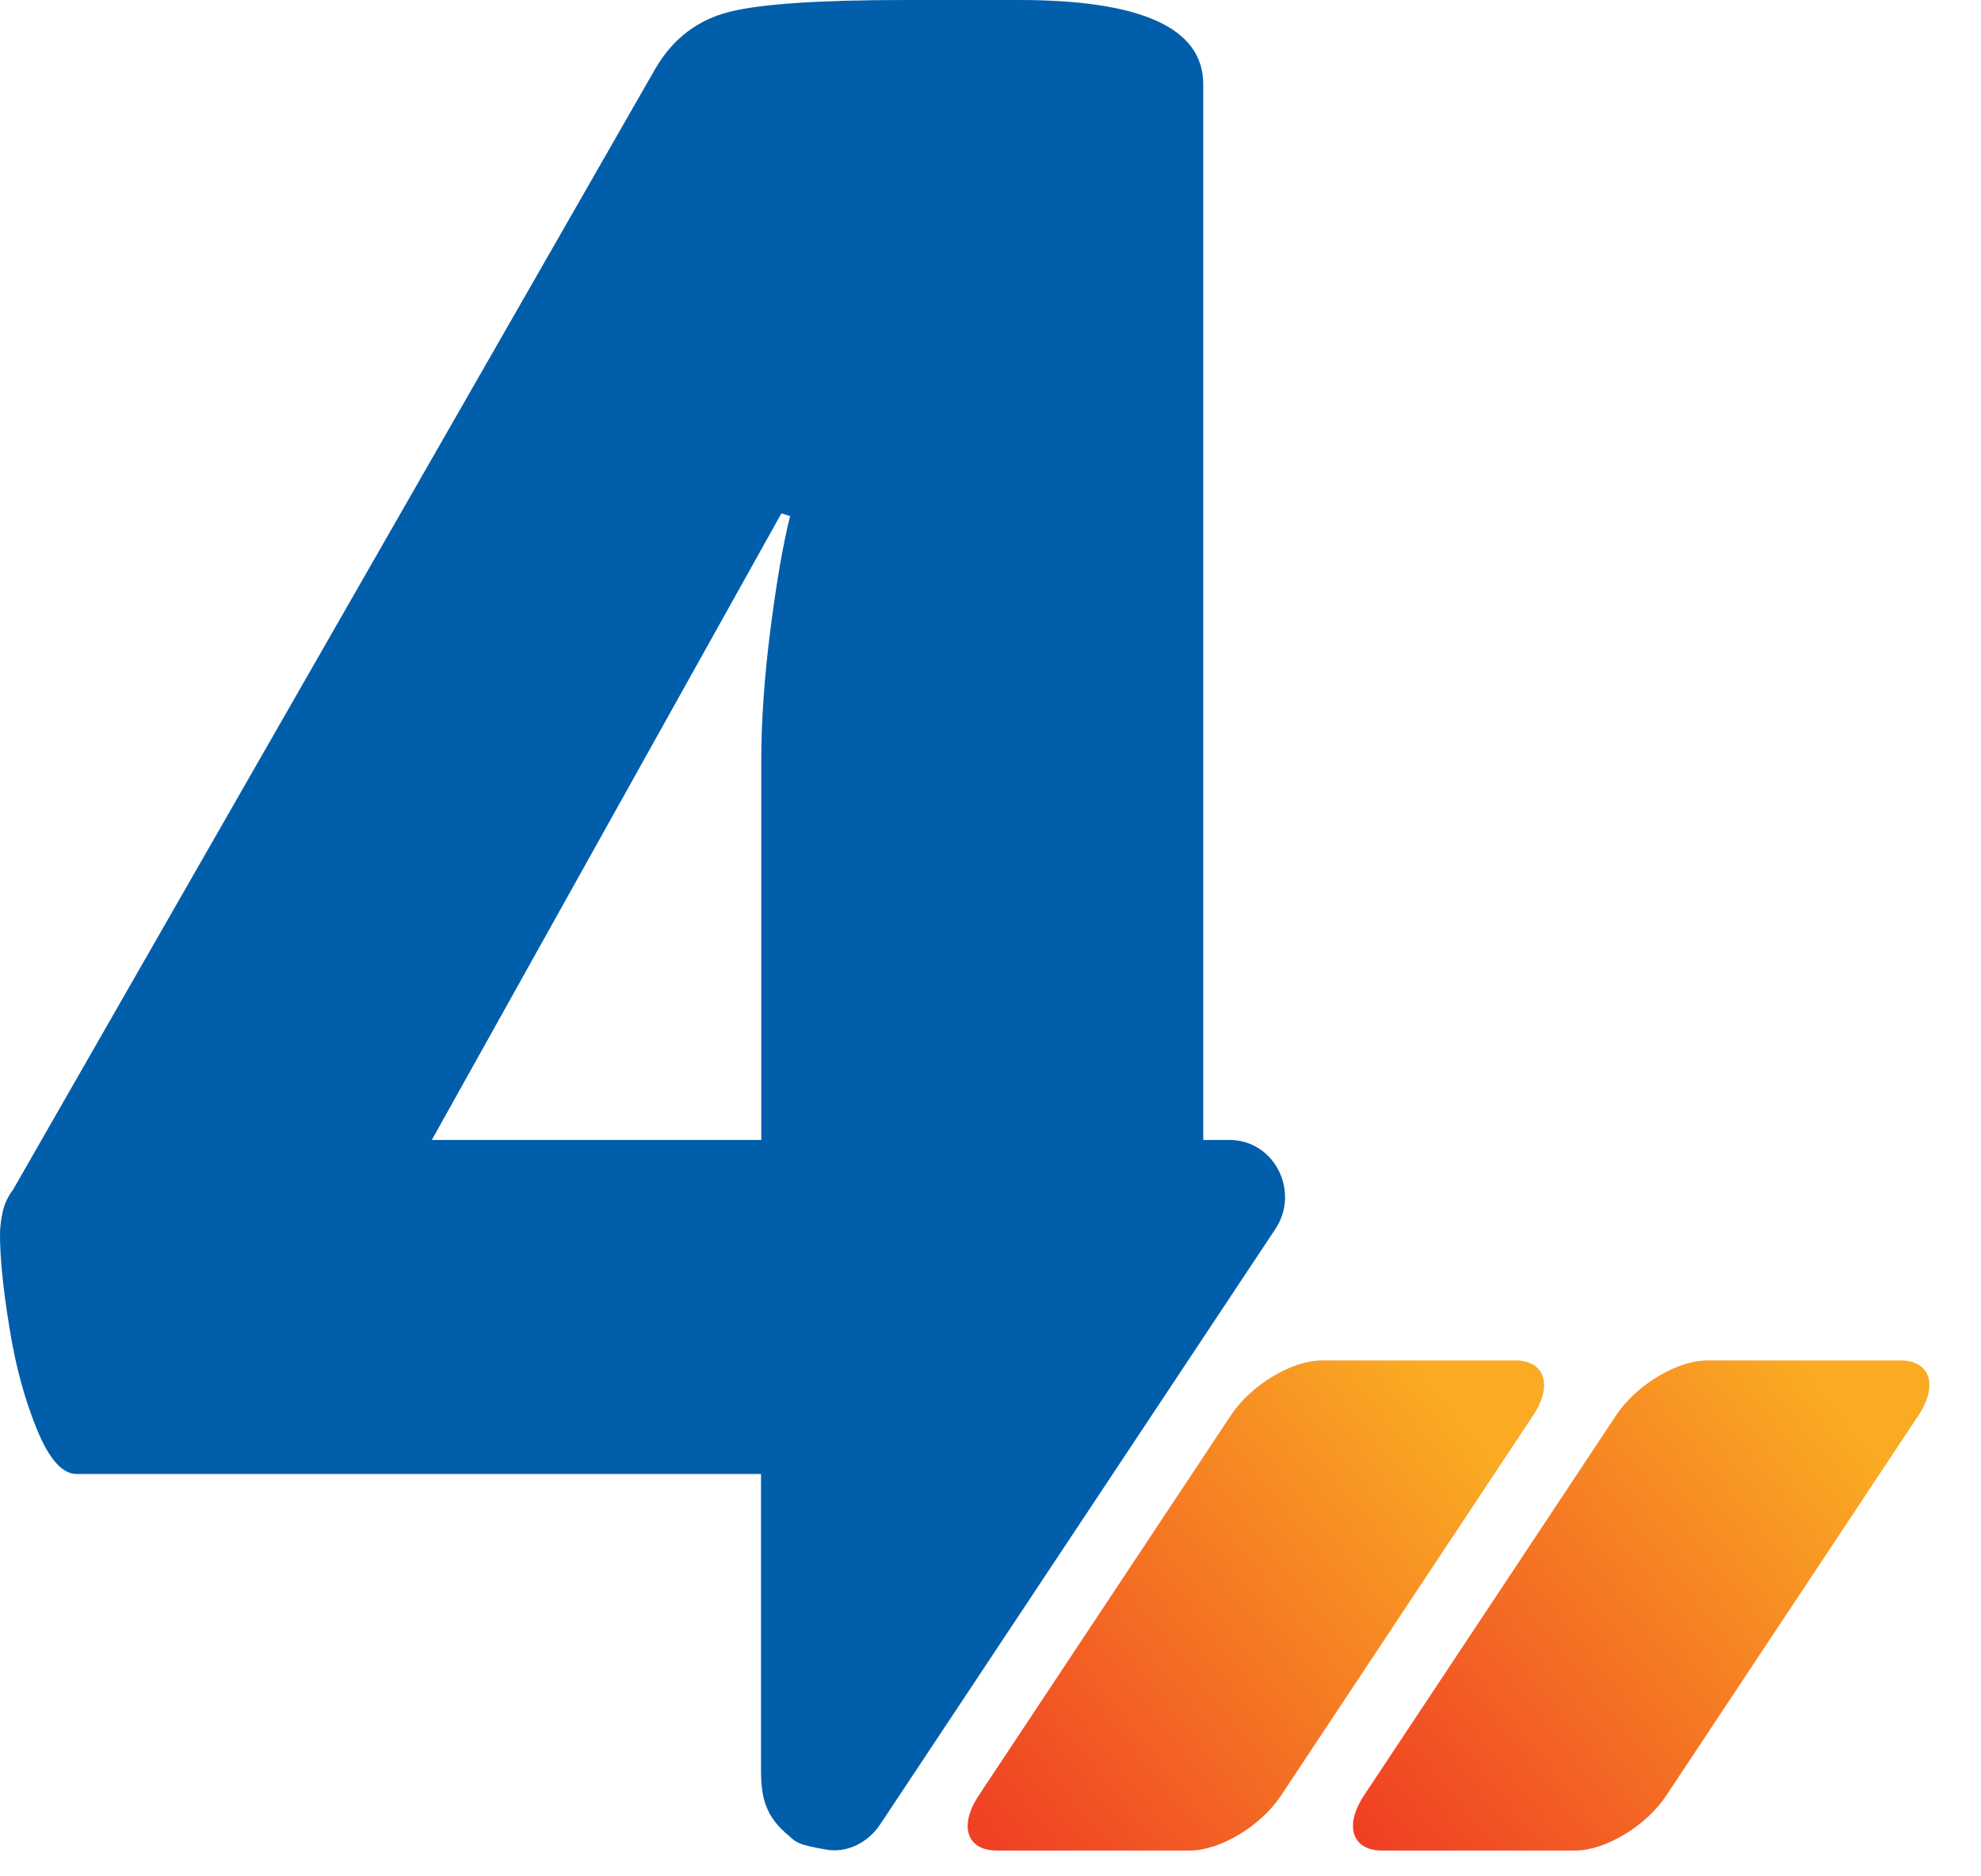
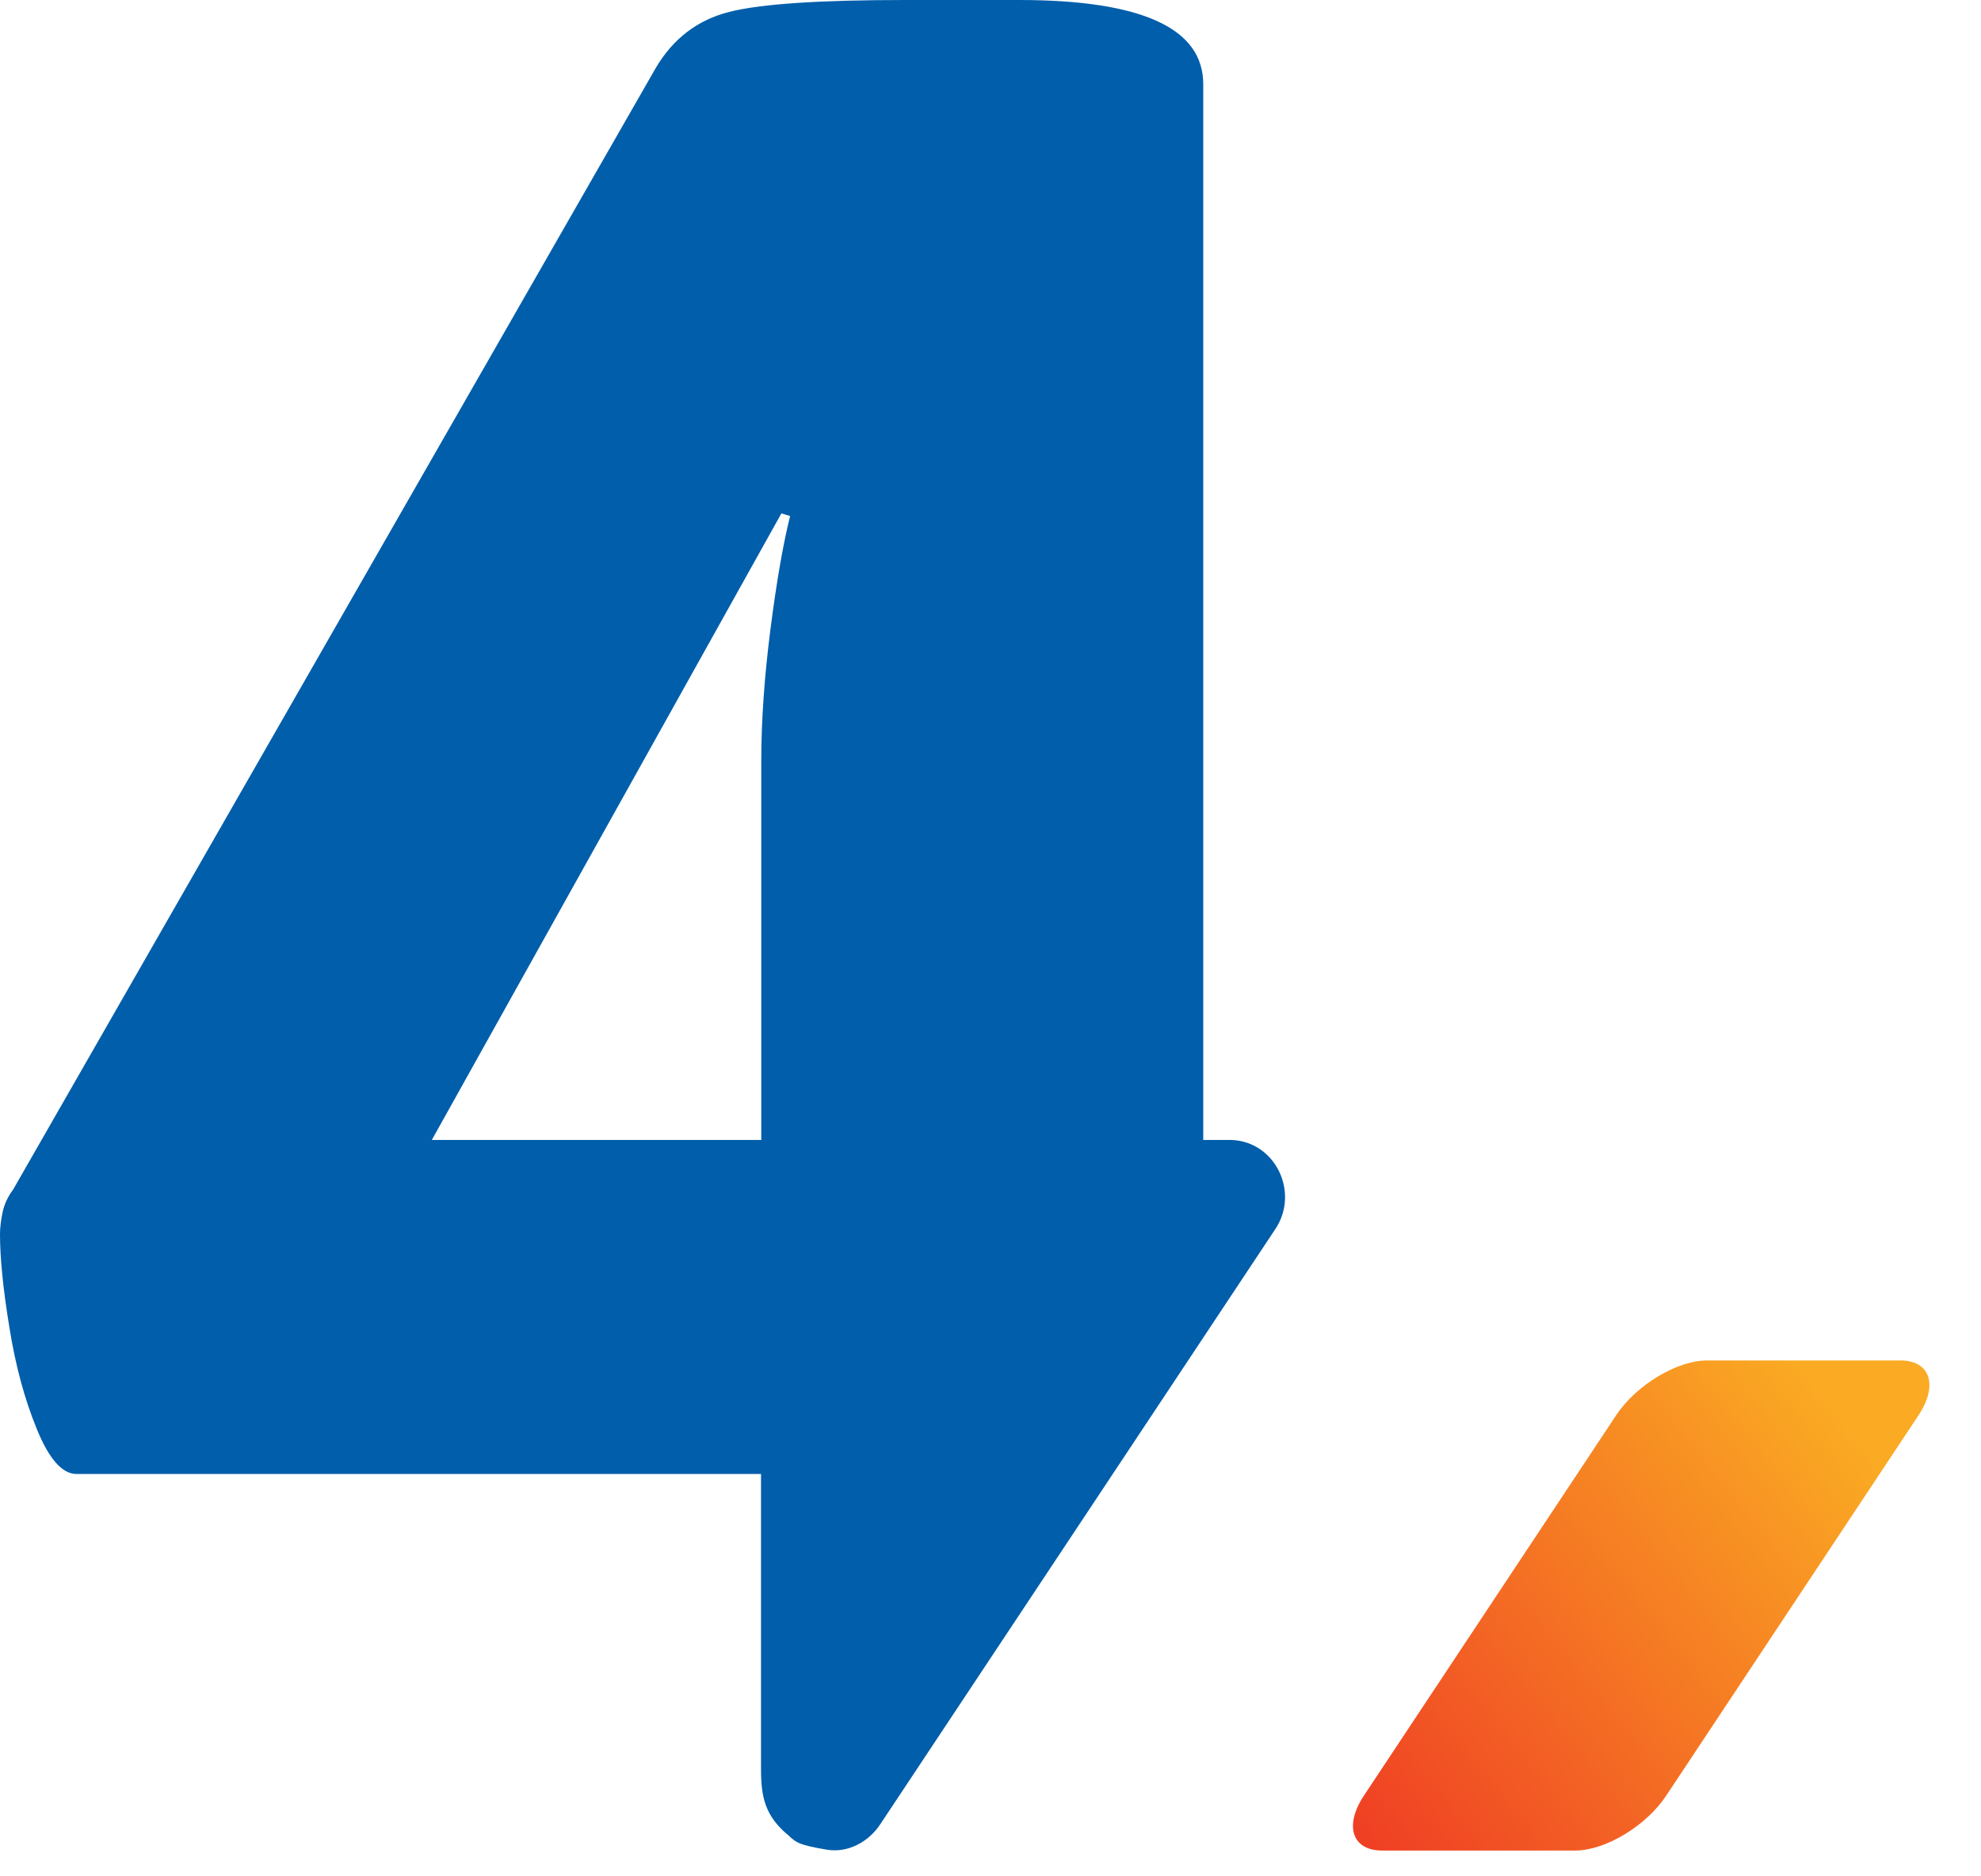
<svg xmlns="http://www.w3.org/2000/svg" width="38" height="36" viewBox="0 0 38 36" fill="none">
-   <path d="M23.612 27.153L18.771 34.454C18.389 35.031 18.547 35.505 19.119 35.505H22.826C23.402 35.505 24.184 35.035 24.57 34.454L29.411 27.153C29.792 26.576 29.634 26.102 29.062 26.102H25.356C24.779 26.102 23.998 26.571 23.612 27.153Z" fill="url(#paint0_linear_13128_4498)" />
  <path d="M31.002 27.153L26.161 34.454C25.78 35.031 25.938 35.505 26.51 35.505H30.216C30.793 35.505 31.574 35.035 31.96 34.454L36.802 27.153C37.183 26.576 37.025 26.102 36.453 26.102H32.746C32.17 26.102 31.388 26.571 31.002 27.153Z" fill="url(#paint1_linear_13128_4498)" />
  <path d="M15.152 35.242C15.277 35.344 15.3 35.395 15.858 35.488C16.263 35.558 16.663 35.339 16.886 35L24.466 23.578C24.931 22.876 24.466 21.904 23.625 21.872C23.606 21.872 23.587 21.872 23.564 21.872H23.081V1.618C23.081 1.079 22.788 0.674 22.197 0.405C21.606 0.135 20.723 0 19.546 0H17.374C15.723 0 14.598 0.074 13.989 0.228C13.384 0.381 12.91 0.739 12.575 1.311L0.251 22.825C0.149 22.96 0.084 23.104 0.051 23.253C0.019 23.406 0 23.546 0 23.68C0 24.118 0.056 24.708 0.177 25.448C0.293 26.187 0.47 26.843 0.707 27.42C0.939 27.992 1.195 28.28 1.465 28.28H14.598V33.935C14.598 34.474 14.668 34.851 15.152 35.237V35.242ZM8.283 21.872L14.989 9.85L15.156 9.901C15.021 10.441 14.896 11.161 14.779 12.073C14.663 12.98 14.603 13.826 14.603 14.598V21.872H8.283Z" fill="#005EAB" />
  <defs>
    <linearGradient id="paint0_linear_13128_4498" x1="17.502" y1="36.295" x2="30.665" y2="25.741" gradientUnits="userSpaceOnUse">
      <stop stop-color="#EE3124" />
      <stop offset="0.818" stop-color="#FAAA23" />
    </linearGradient>
    <linearGradient id="paint1_linear_13128_4498" x1="24.893" y1="36.295" x2="38.056" y2="25.741" gradientUnits="userSpaceOnUse">
      <stop stop-color="#EE3124" />
      <stop offset="0.818" stop-color="#FAAA23" />
    </linearGradient>
  </defs>
</svg>